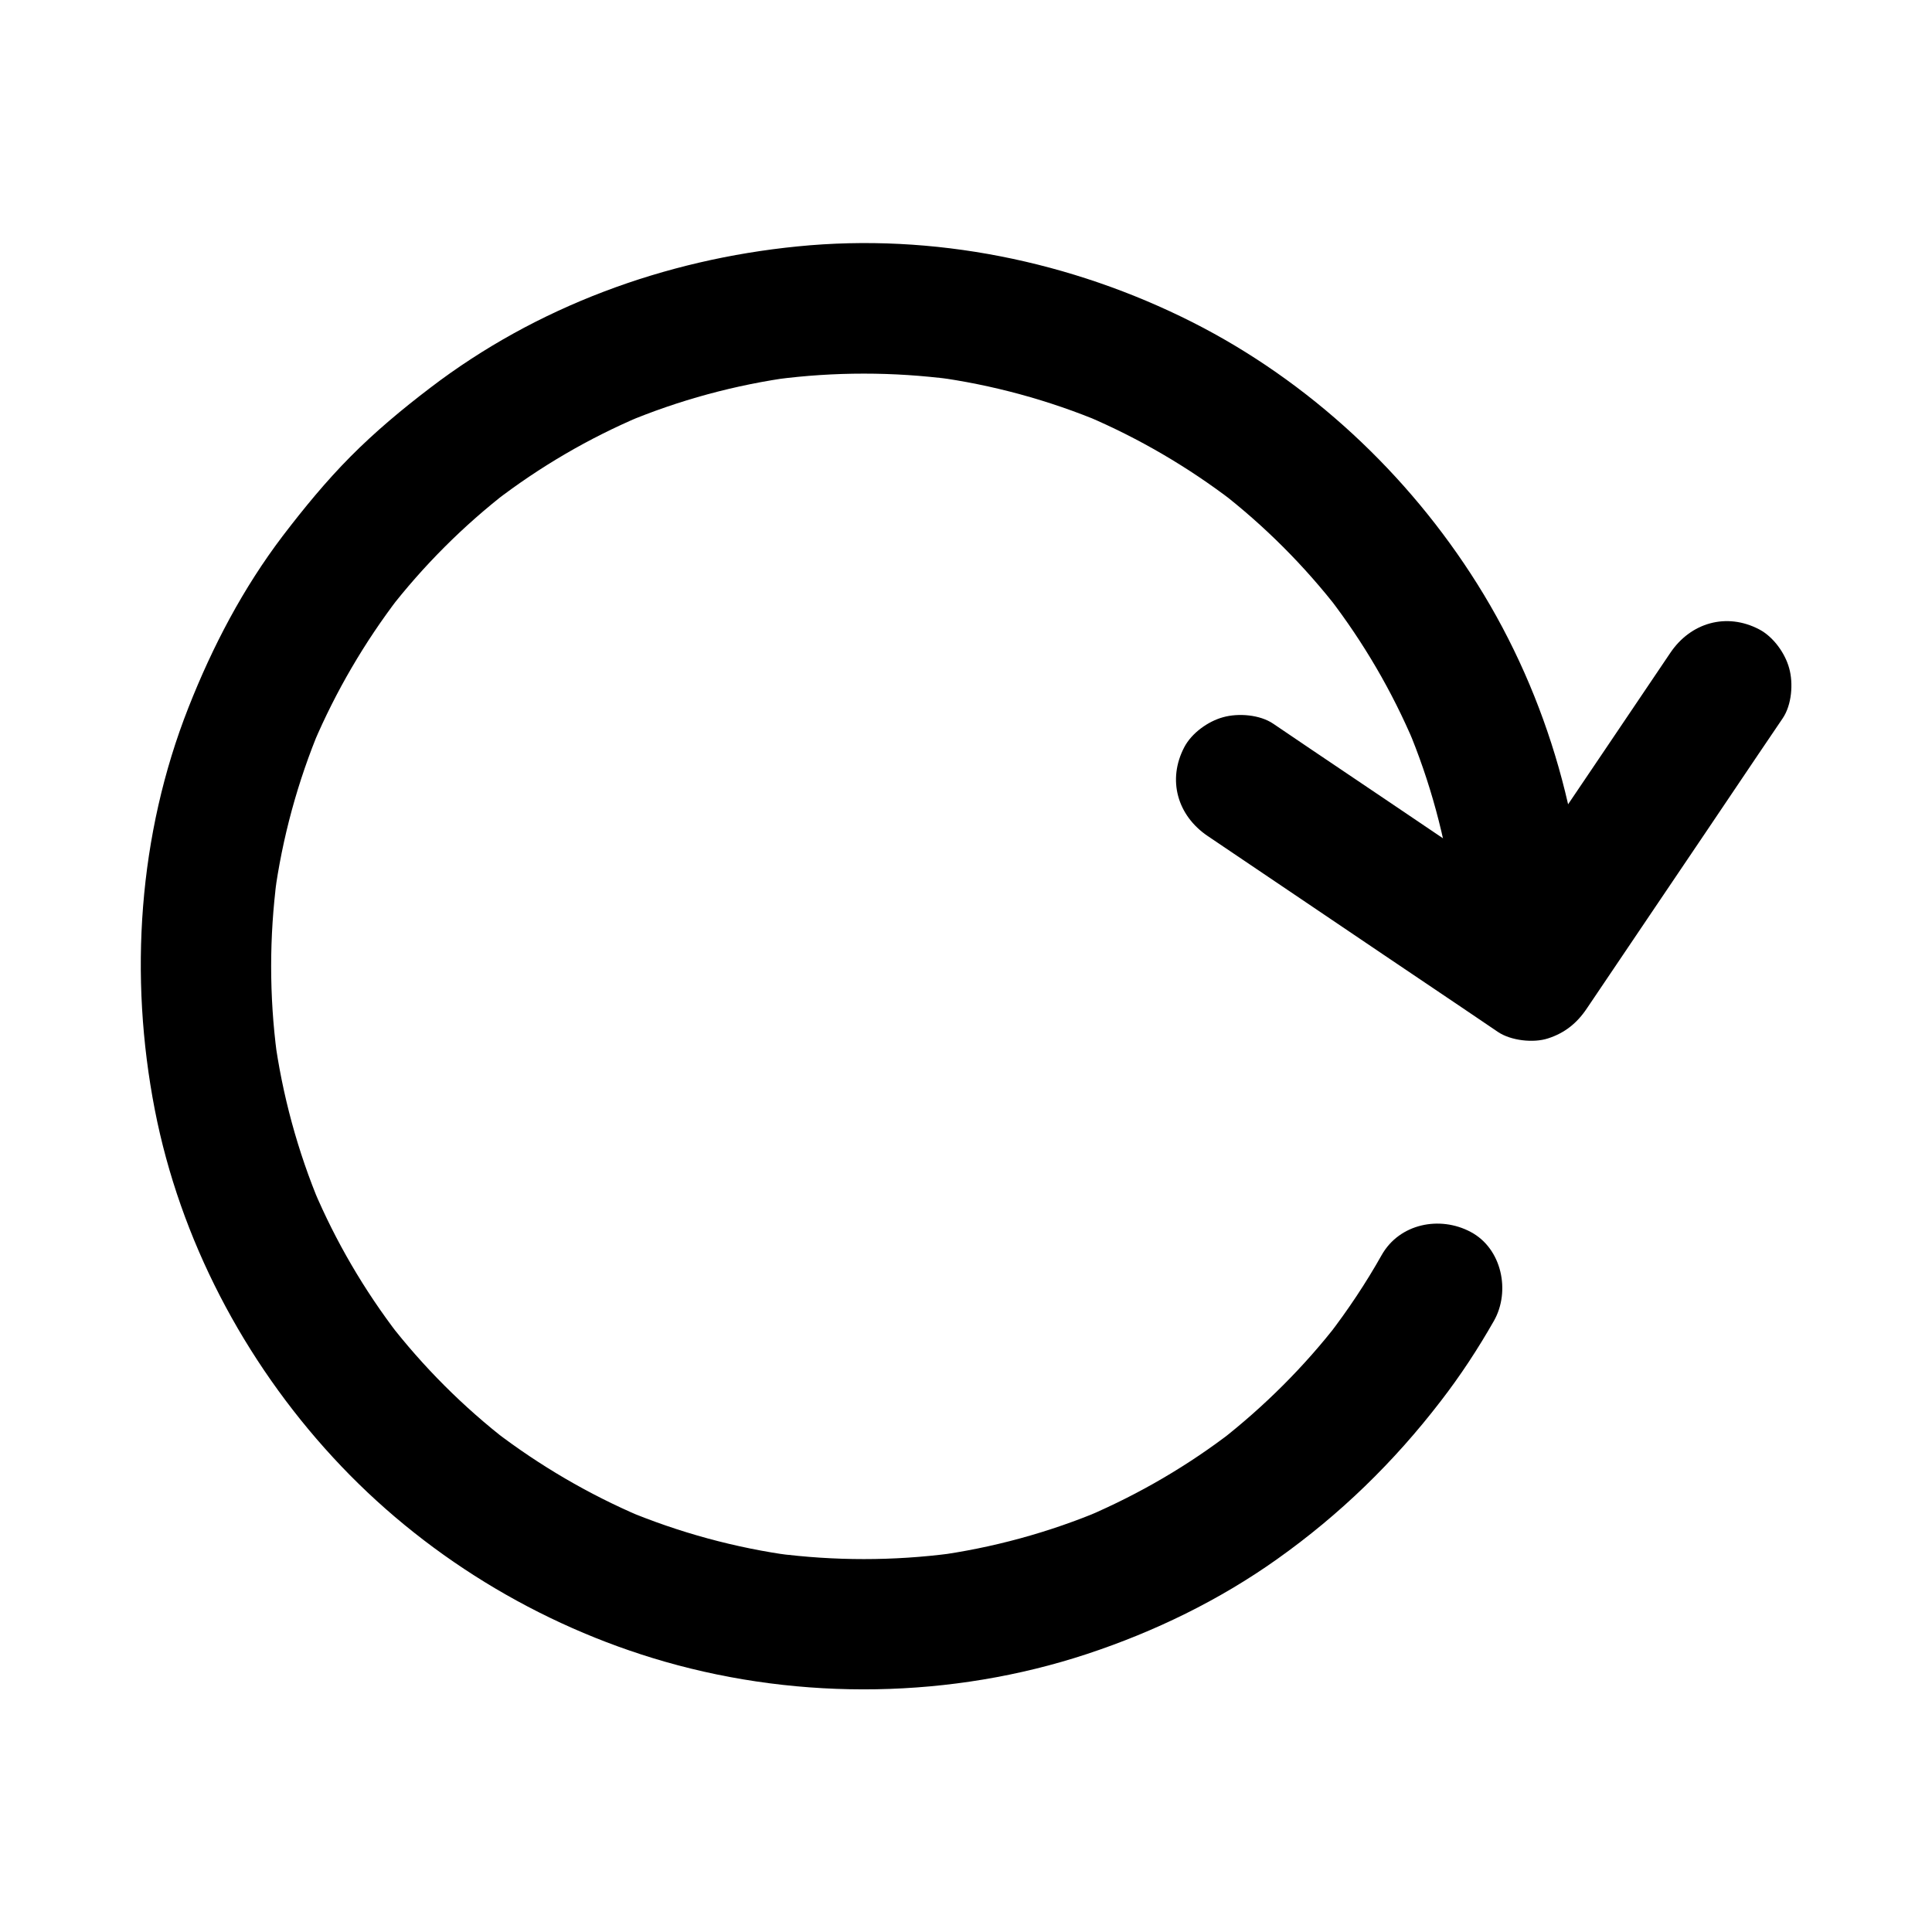
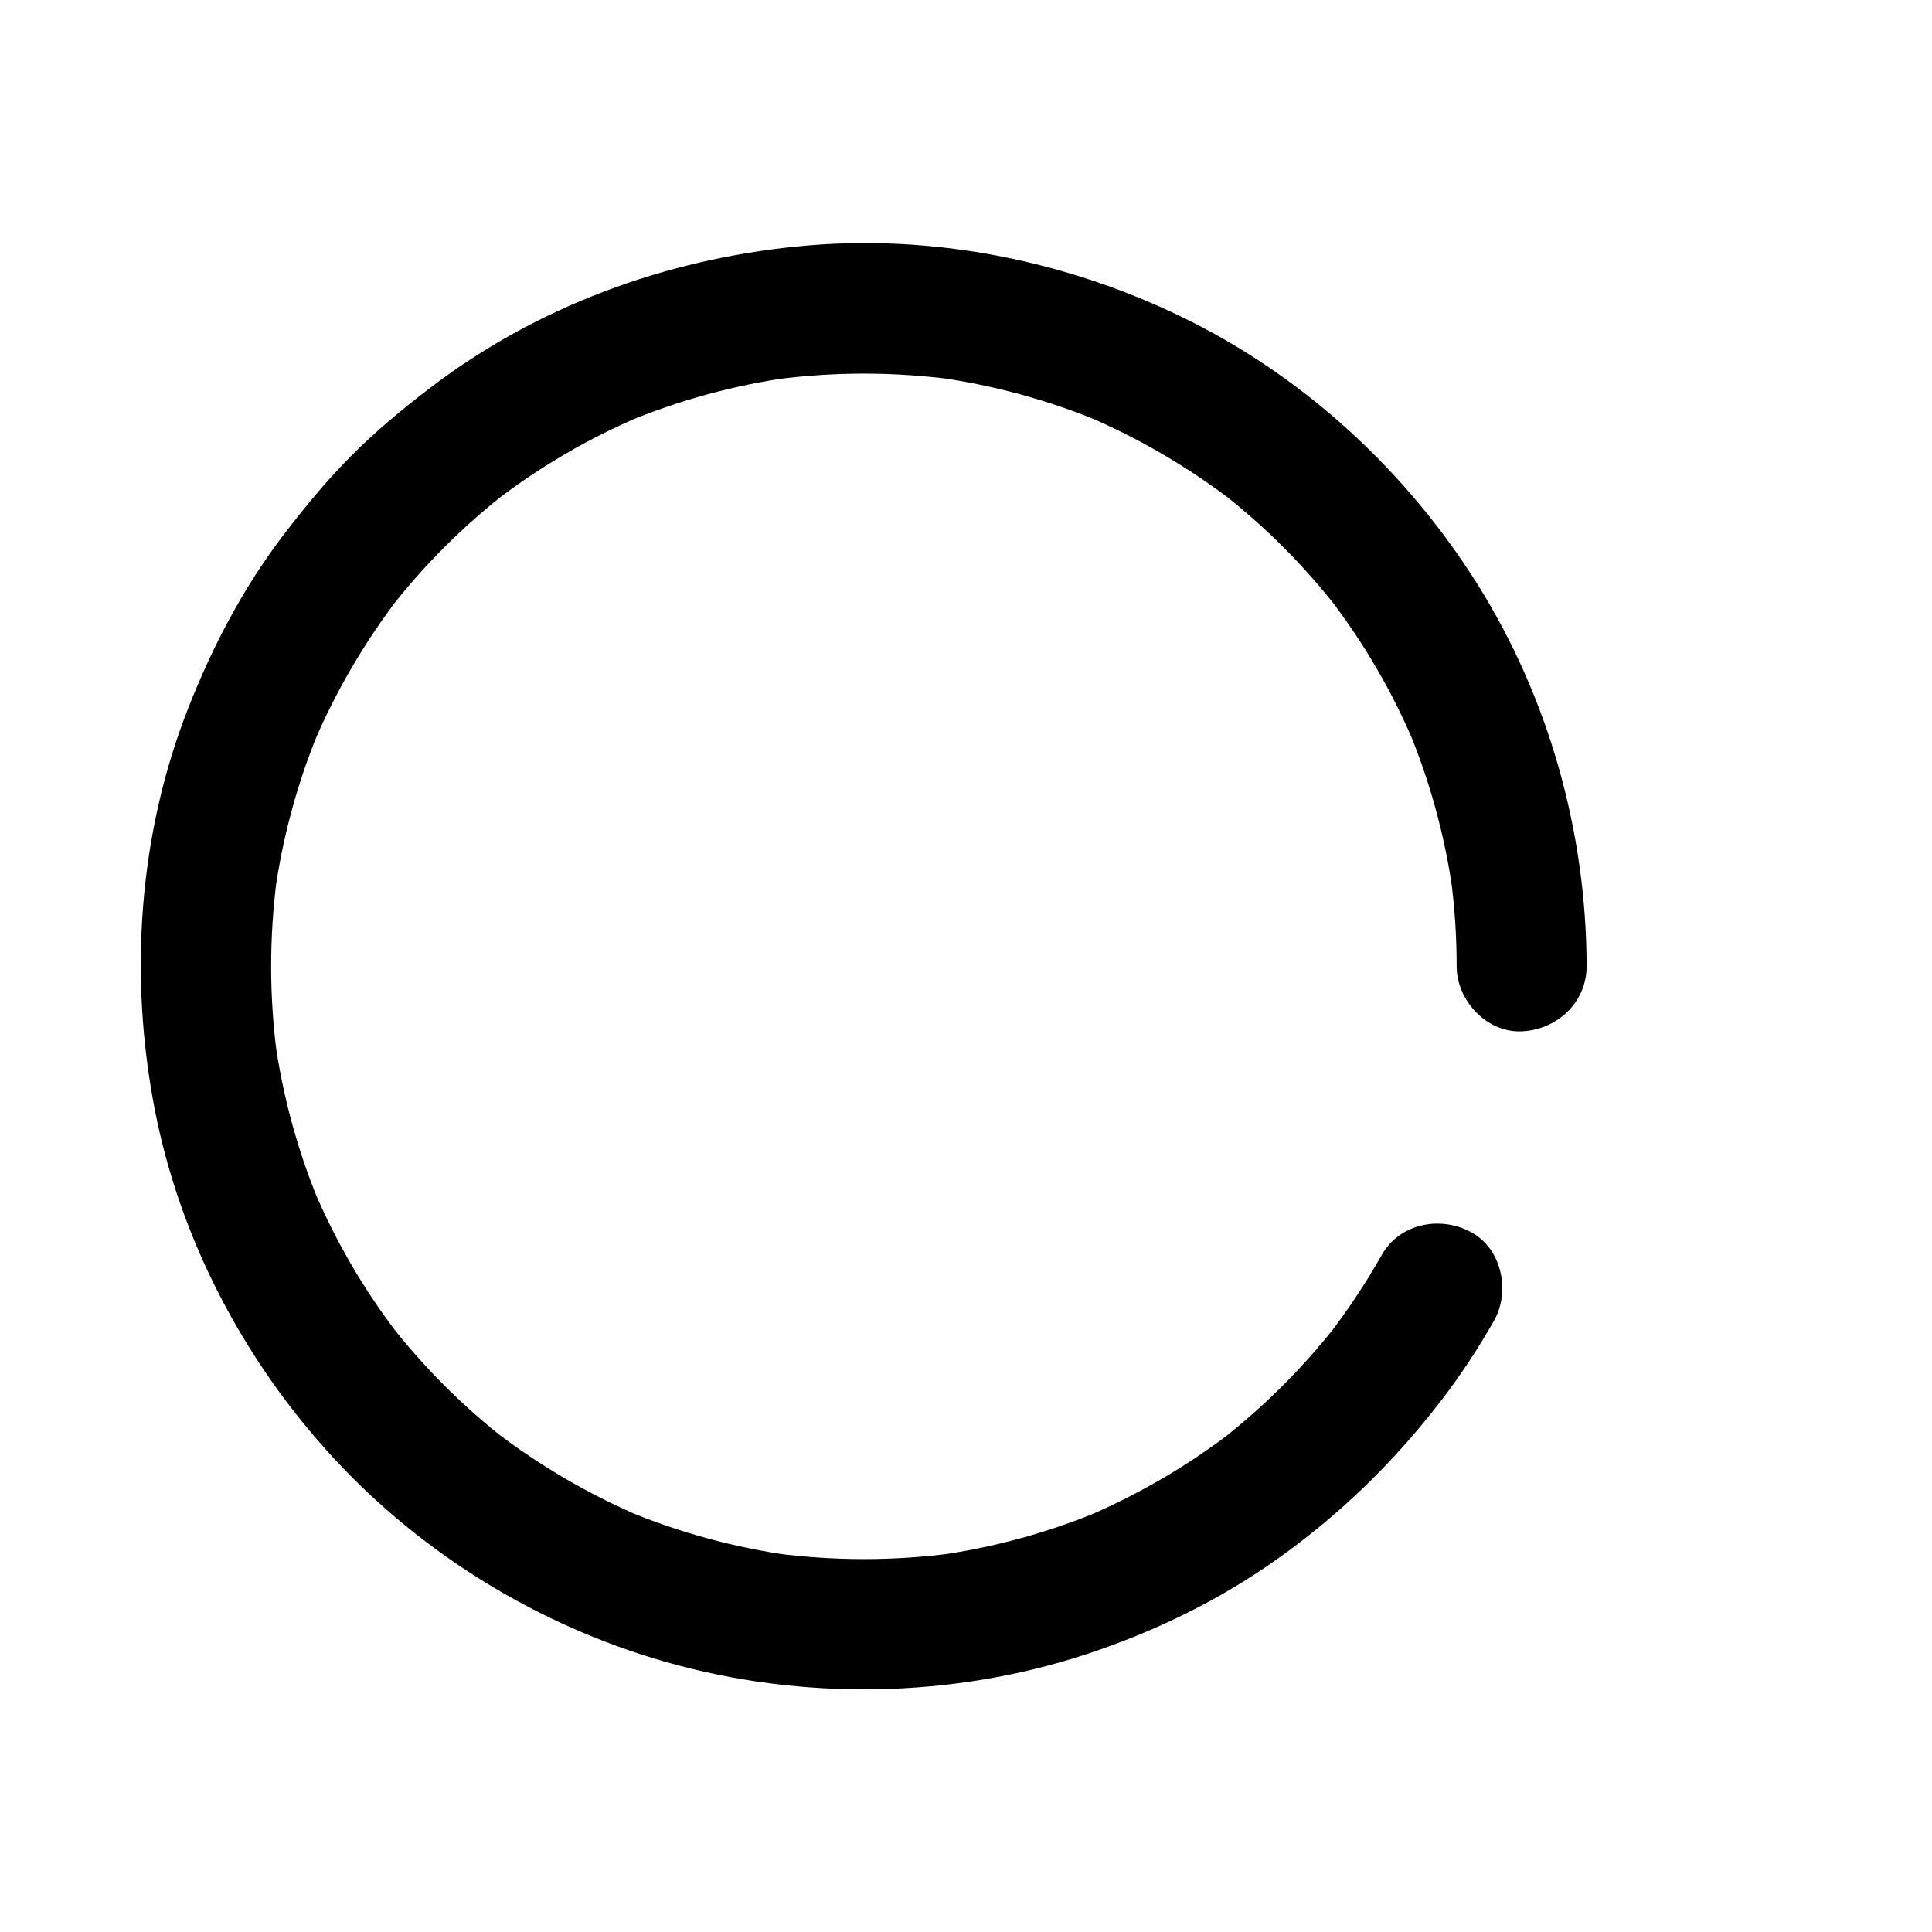
<svg xmlns="http://www.w3.org/2000/svg" fill="#000000" width="800px" height="800px" version="1.1" viewBox="144 144 512 512">
  <g>
-     <path d="m586.66 317c-5.856 8.66-11.711 17.367-17.562 26.027-9.297 13.777-18.598 27.504-27.848 41.277-2.164 3.199-4.328 6.394-6.496 9.594 7.871-2.066 15.695-4.133 23.566-6.199-8.66-5.856-17.32-11.711-26.027-17.562-13.777-9.297-27.504-18.598-41.277-27.848-3.199-2.164-6.394-4.328-9.594-6.496-3.543-2.41-9.25-2.856-13.285-1.723-3.984 1.082-8.316 4.184-10.281 7.922-4.574 8.707-1.82 18.156 6.199 23.566 8.66 5.856 17.32 11.711 26.027 17.562 13.777 9.297 27.504 18.598 41.277 27.848 3.199 2.164 6.394 4.328 9.594 6.496 3.394 2.312 9.398 3 13.285 1.723 4.43-1.426 7.676-4.035 10.281-7.922 5.856-8.66 11.711-17.367 17.562-26.027 9.297-13.777 18.598-27.504 27.848-41.277 2.164-3.199 4.328-6.394 6.496-9.594 2.41-3.543 2.856-9.25 1.723-13.285-1.082-3.984-4.184-8.316-7.922-10.281-8.707-4.574-18.203-1.77-23.566 6.199z" />
    <path d="m510.16 476.6c-4.184 7.43-8.906 14.516-14.121 21.305 0.887-1.18 1.77-2.312 2.707-3.492-9.102 11.758-19.68 22.289-31.391 31.438 1.18-0.887 2.312-1.77 3.492-2.707-11.855 9.152-24.797 16.727-38.574 22.633 1.379-0.59 2.754-1.18 4.133-1.723-14.316 6.051-29.422 10.184-44.82 12.25 1.523-0.195 3.051-0.395 4.574-0.641-15.398 2.016-31.047 2.016-46.445 0 1.523 0.195 3.051 0.395 4.574 0.641-15.352-2.066-30.355-6.148-44.672-12.152 1.379 0.59 2.754 1.18 4.133 1.723-13.727-5.856-26.668-13.43-38.523-22.484 1.18 0.887 2.312 1.77 3.492 2.707-11.906-9.199-22.582-19.875-31.785-31.785 0.887 1.18 1.77 2.312 2.707 3.492-9.102-11.855-16.68-24.797-22.484-38.523 0.59 1.379 1.18 2.754 1.723 4.133-6.004-14.27-10.086-29.324-12.152-44.672 0.195 1.523 0.395 3.051 0.641 4.574-2.016-15.398-2.016-31.047 0-46.445-0.195 1.523-0.395 3.051-0.641 4.574 2.066-15.352 6.148-30.355 12.152-44.672-0.59 1.379-1.18 2.754-1.723 4.133 5.856-13.727 13.43-26.668 22.484-38.523-0.887 1.18-1.77 2.312-2.707 3.492 9.199-11.906 19.875-22.582 31.785-31.785-1.18 0.887-2.312 1.77-3.492 2.707 11.855-9.102 24.797-16.68 38.523-22.484-1.379 0.59-2.754 1.18-4.133 1.723 14.27-6.004 29.324-10.086 44.672-12.152-1.523 0.195-3.051 0.395-4.574 0.641 15.398-2.016 31.047-2.016 46.445 0-1.523-0.195-3.051-0.395-4.574-0.641 15.352 2.066 30.355 6.148 44.672 12.152-1.379-0.59-2.754-1.18-4.133-1.723 13.727 5.856 26.668 13.43 38.523 22.484-1.18-0.887-2.312-1.77-3.492-2.707 11.906 9.199 22.582 19.875 31.785 31.785-0.887-1.18-1.77-2.312-2.707-3.492 9.102 11.855 16.68 24.797 22.484 38.523-0.59-1.379-1.18-2.754-1.723-4.133 6.004 14.27 10.086 29.324 12.152 44.672-0.195-1.523-0.395-3.051-0.641-4.574 1.031 7.723 1.523 15.449 1.523 23.223 0 9.004 7.922 17.613 17.219 17.219s17.219-7.578 17.219-17.219c-0.051-35.57-10.035-71.191-28.98-101.35-18.352-29.227-44.625-53.727-75.422-69.324-32.129-16.234-68.781-23.715-104.7-20.121-35.18 3.492-69.176 15.941-97.367 37.492-7.43 5.656-14.562 11.609-21.105 18.203-6.496 6.543-12.301 13.629-17.91 20.961-10.578 13.922-18.648 29.324-25.043 45.559-13.285 33.703-15.793 71.191-8.906 106.62 6.691 34.293 23.566 66.422 47.184 92.055 23.566 25.633 54.516 44.574 87.969 54.168 36.211 10.383 76.016 9.789 111.83-2.016 17.91-5.902 35.129-14.27 50.48-25.191 16.629-11.809 30.898-25.684 43.297-41.82 5.215-6.742 9.891-13.875 14.121-21.305 4.43-7.824 2.117-19.188-6.199-23.566-8.156-4.328-18.832-2.215-23.559 6.148z" />
  </g>
</svg>